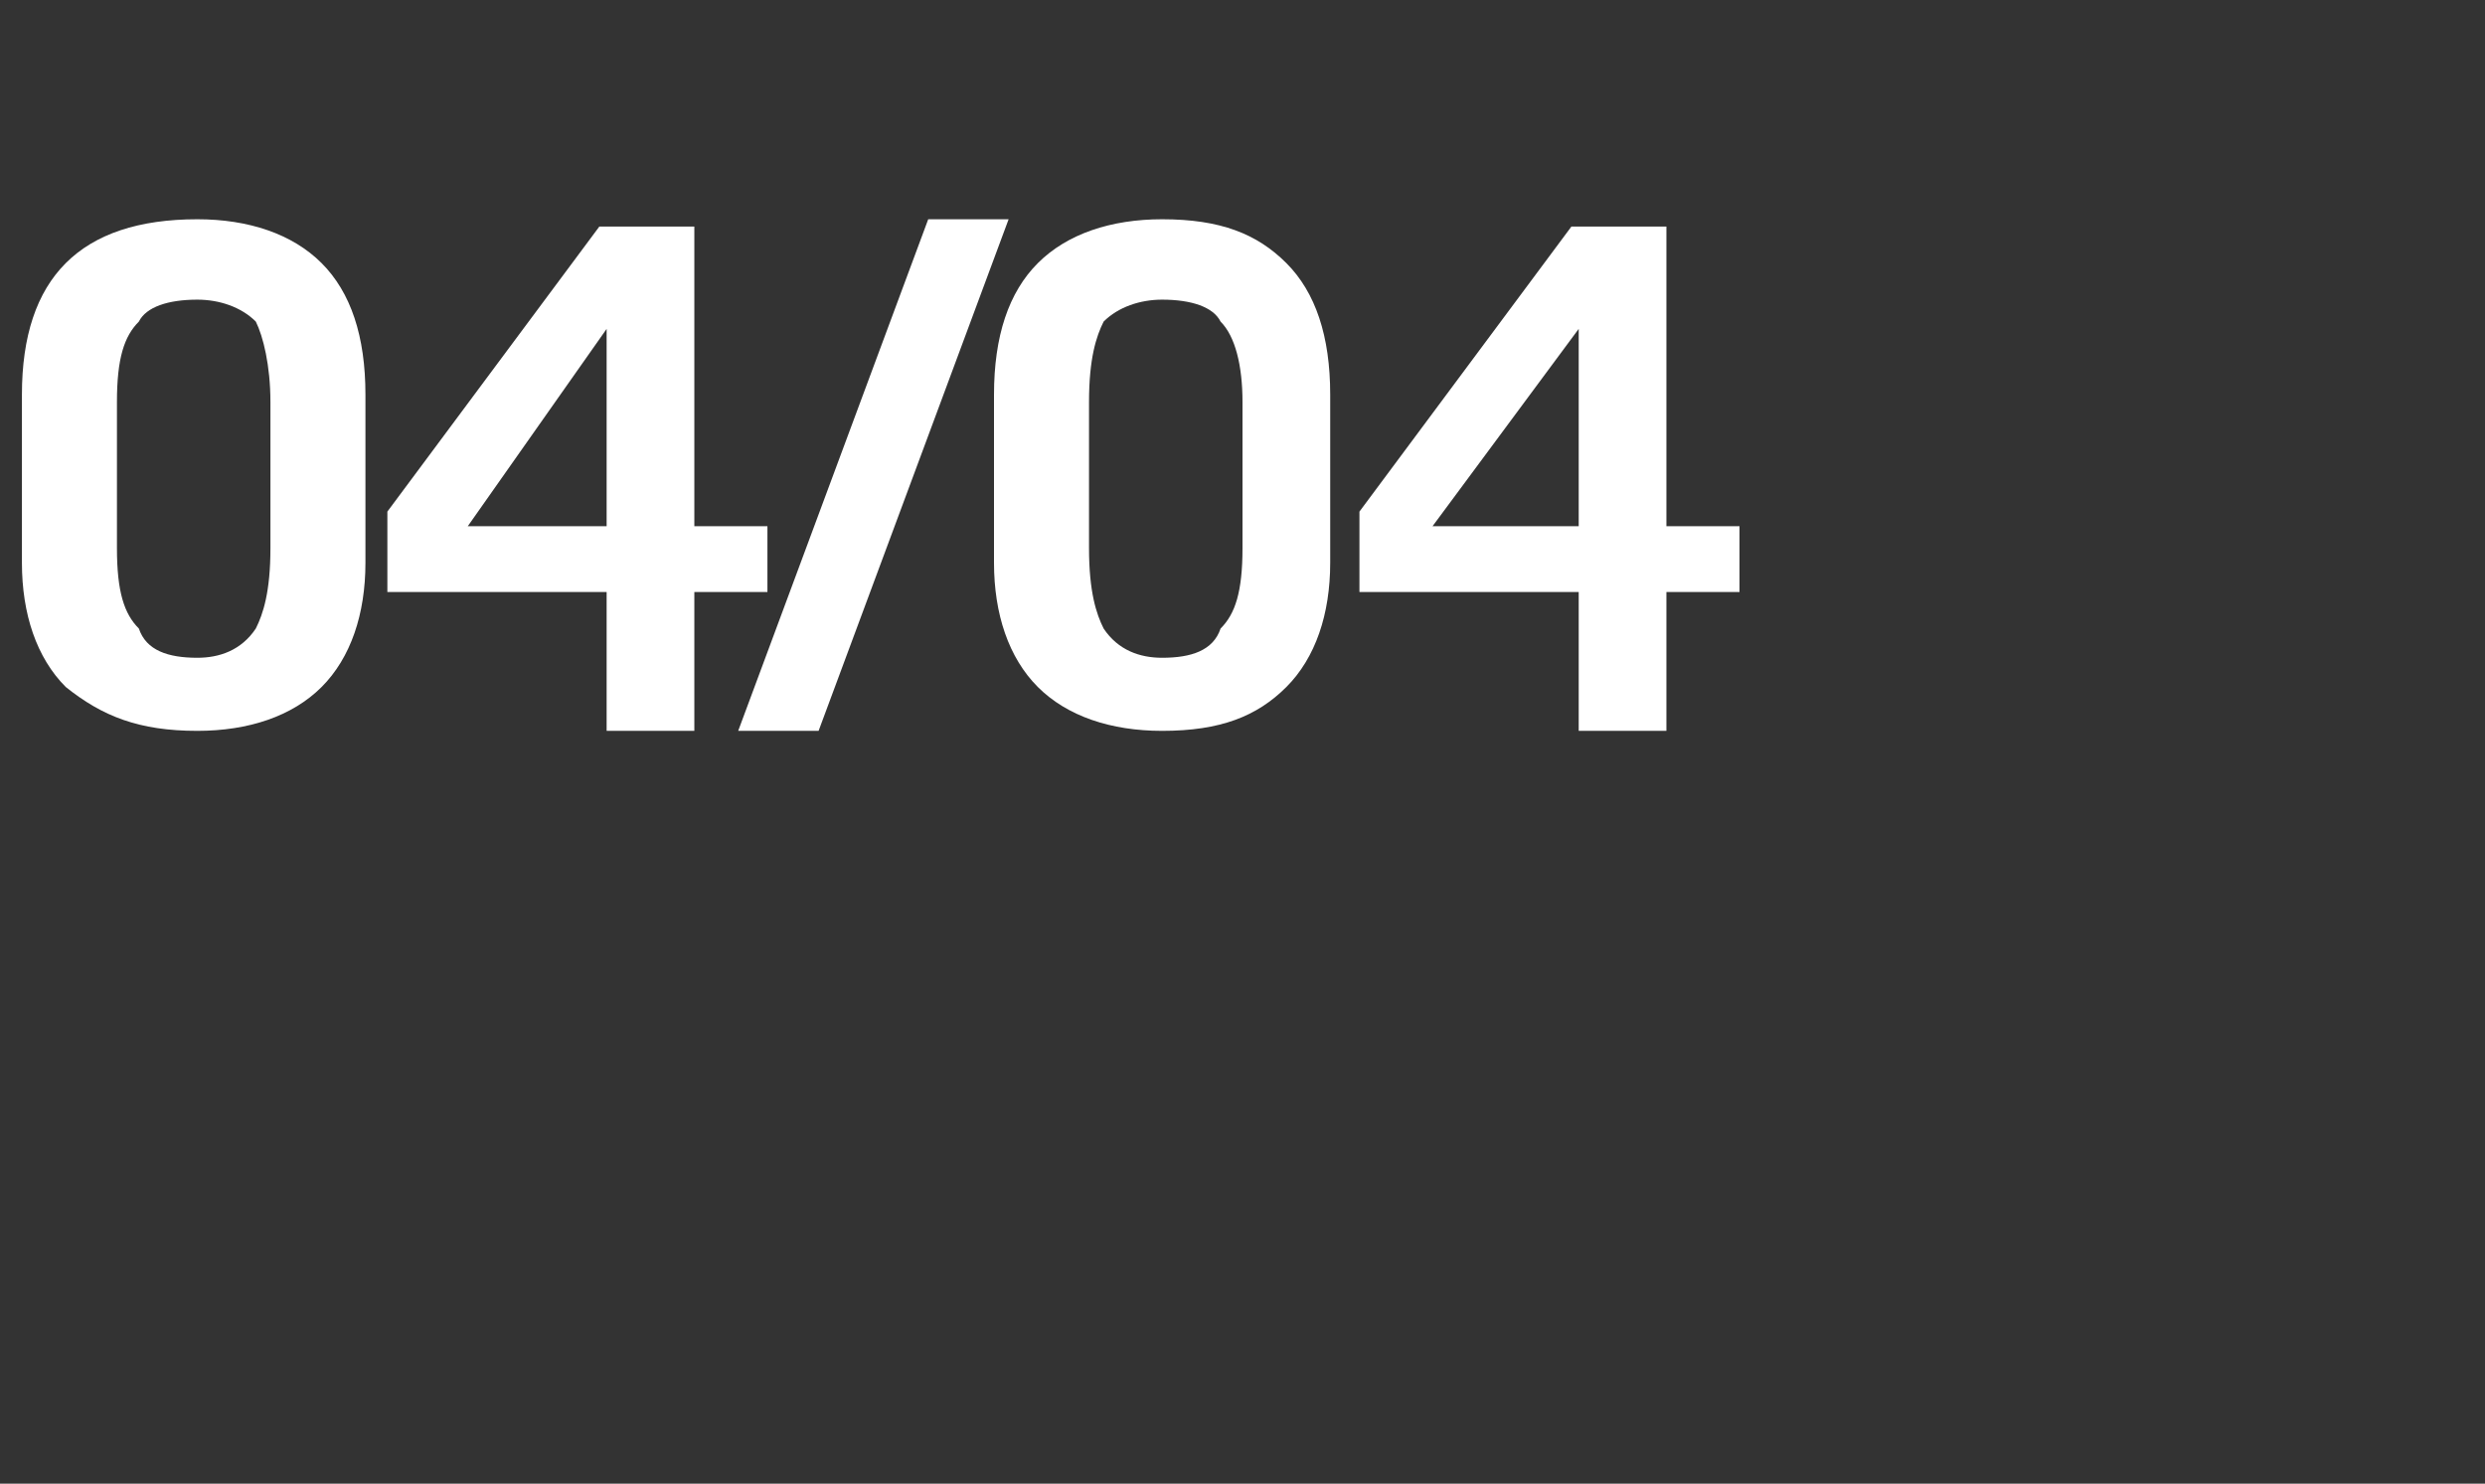
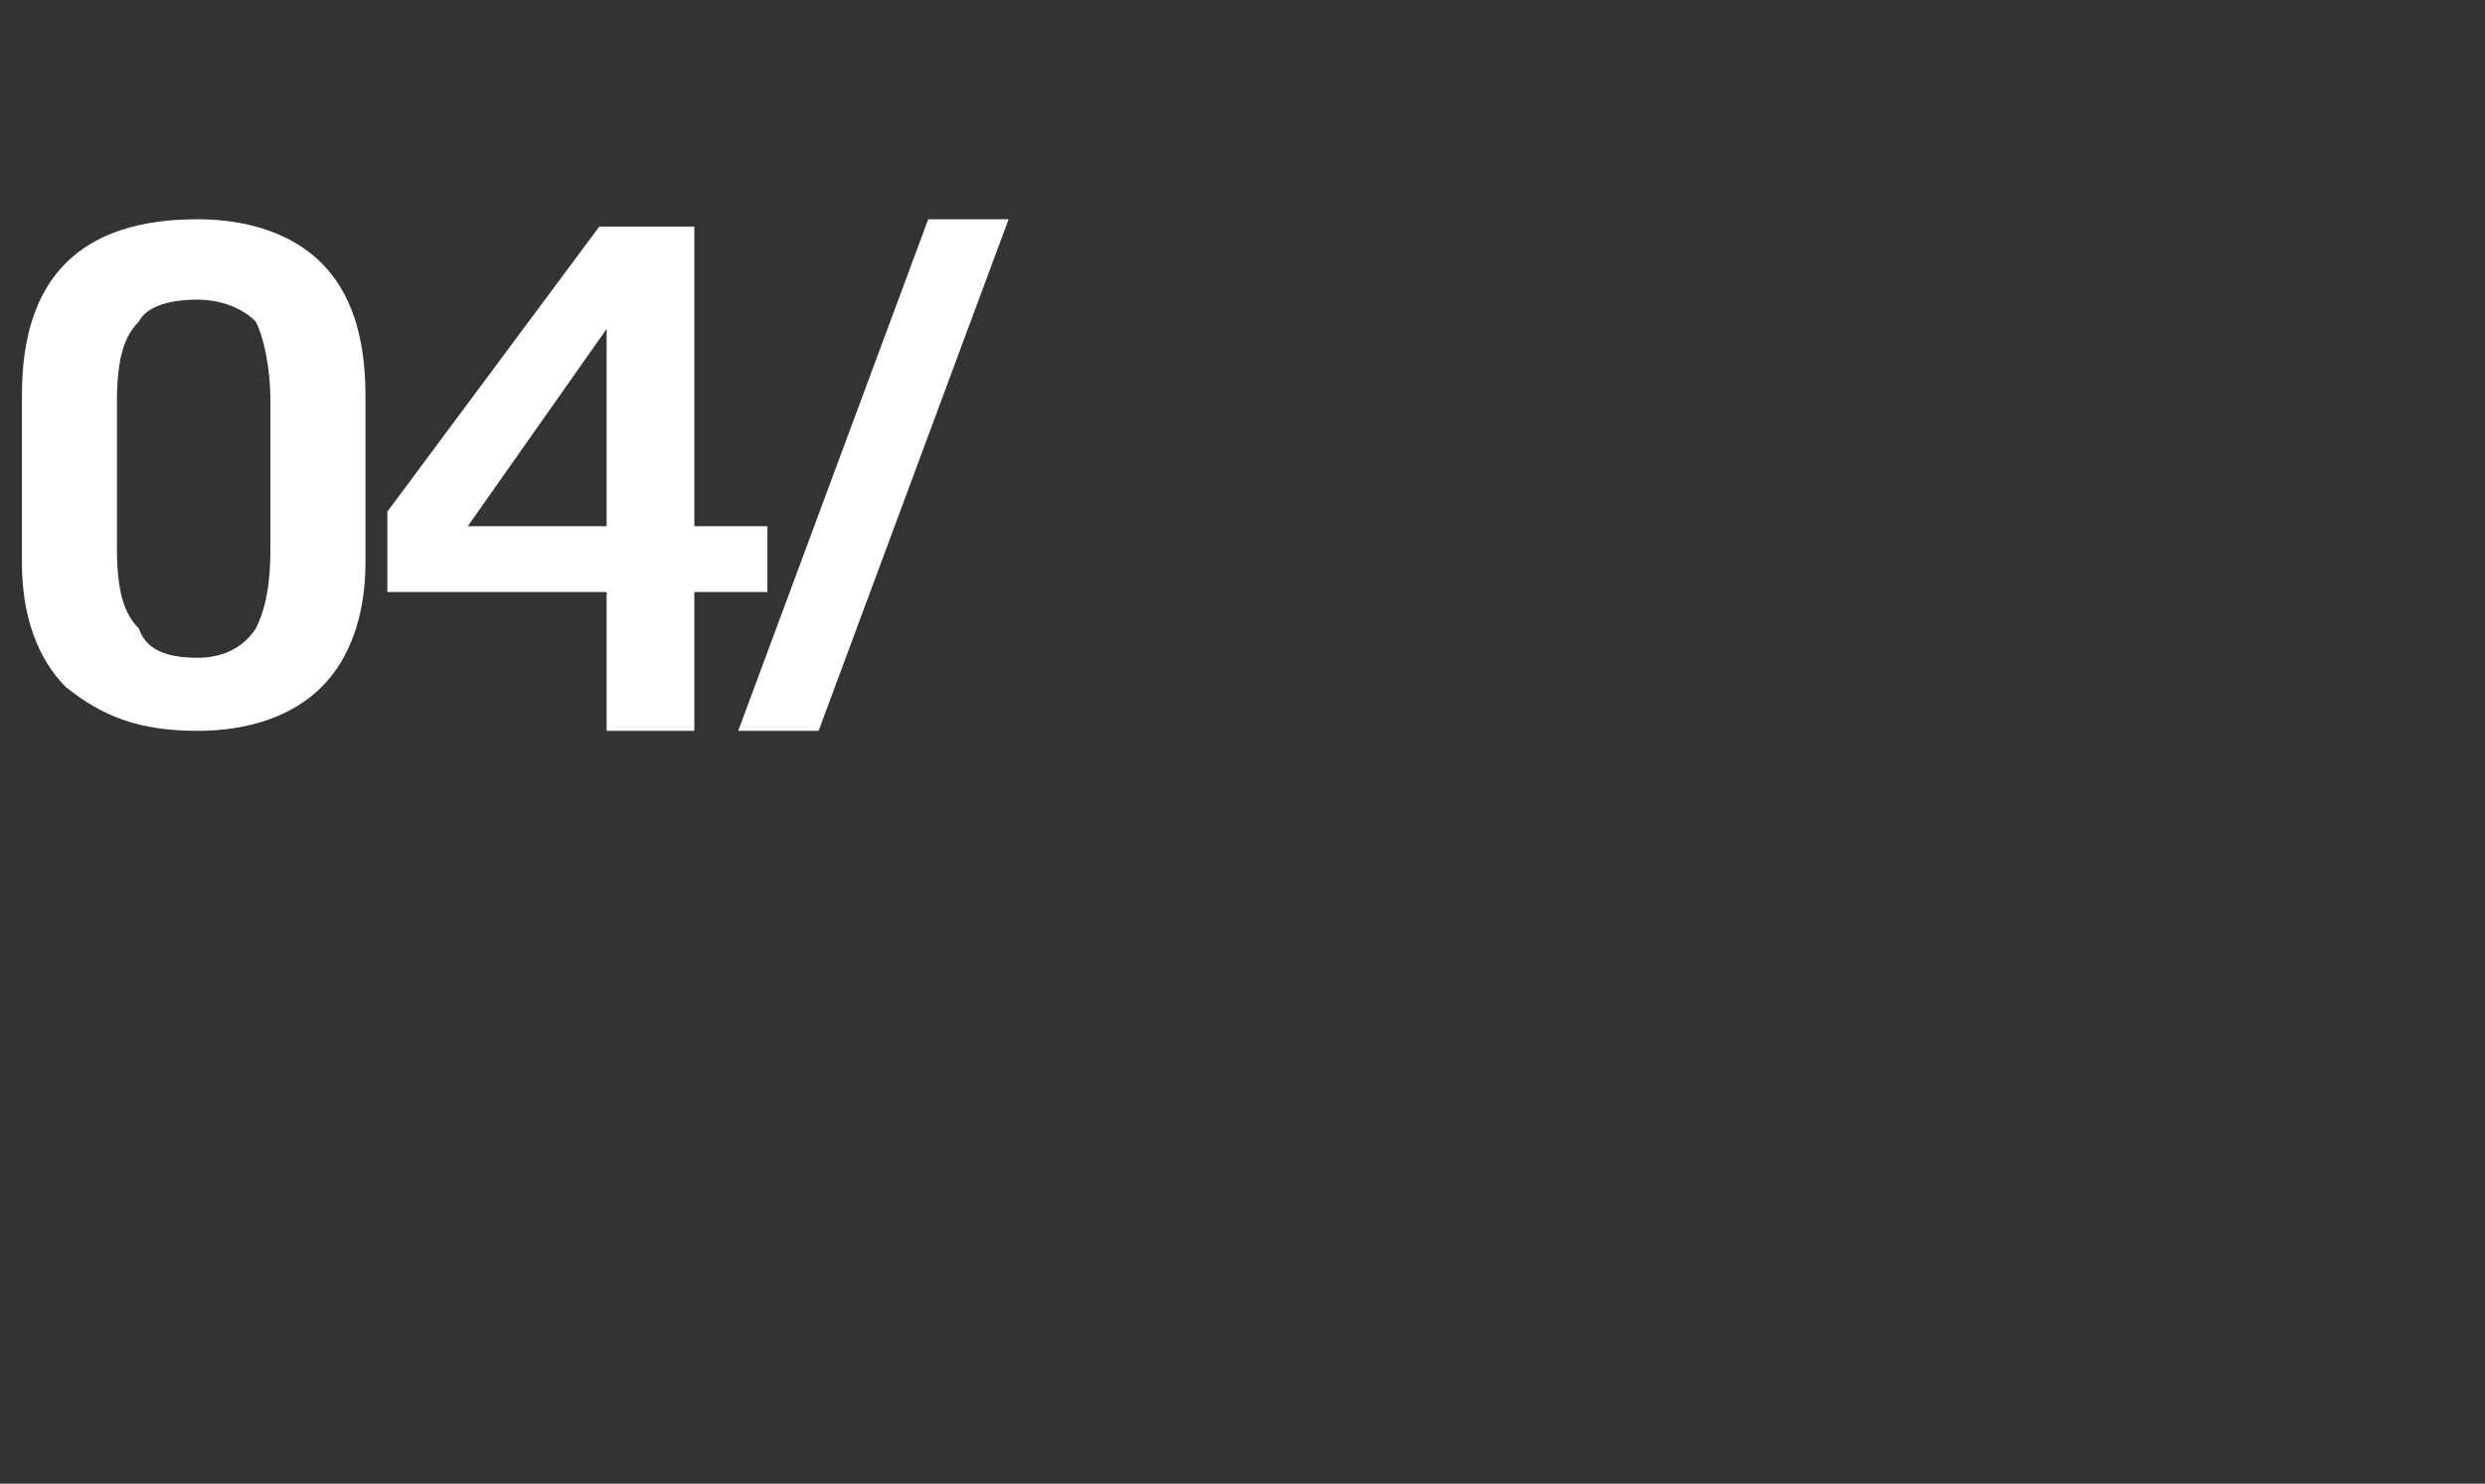
<svg xmlns="http://www.w3.org/2000/svg" version="1.1" width="34px" height="20.3px" viewBox="0 -2 34 20.3" style="top:-2px">
  <rect x="0" y="-2" width="34" height="20.3" fill="#333333" stroke="none" />
  <desc>04/04</desc>
  <defs />
  <g id="Polygon145409">
-     <path d="M 13.6 3.4 C 13.6 2.6 13.8 2 14.2 1.6 C 14.6 1.2 15.2 1 15.9 1 C 16.7 1 17.2 1.2 17.6 1.6 C 18 2 18.2 2.6 18.2 3.4 C 18.2 3.4 18.2 5.7 18.2 5.7 C 18.2 6.4 18 7 17.6 7.4 C 17.2 7.8 16.7 8 15.9 8 C 15.2 8 14.6 7.8 14.2 7.4 C 13.8 7 13.6 6.4 13.6 5.7 C 13.6 5.7 13.6 3.4 13.6 3.4 Z M 14.9 5.5 C 14.9 6.1 15 6.4 15.1 6.6 C 15.3 6.9 15.6 7 15.9 7 C 16.3 7 16.6 6.9 16.7 6.6 C 16.9 6.4 17 6.1 17 5.5 C 17 5.5 17 3.5 17 3.5 C 17 3 16.9 2.6 16.7 2.4 C 16.6 2.2 16.3 2.1 15.9 2.1 C 15.6 2.1 15.3 2.2 15.1 2.4 C 15 2.6 14.9 2.9 14.9 3.5 C 14.9 3.5 14.9 5.5 14.9 5.5 Z M 21.6 5.2 L 21.6 2.5 L 19.6 5.2 L 21.6 5.2 Z M 21.5 1.1 L 22.8 1.1 L 22.8 5.2 L 23.8 5.2 L 23.8 6.1 L 22.8 6.1 L 22.8 8 L 21.6 8 L 21.6 6.1 L 18.6 6.1 L 18.6 5 L 21.5 1.1 Z " stroke="none" fill="#ffffff" />
-   </g>
+     </g>
  <g id="Polygon145408">
    <path d="M 0.3 3.4 C 0.3 2.6 0.5 2 0.9 1.6 C 1.3 1.2 1.9 1 2.7 1 C 3.4 1 4 1.2 4.4 1.6 C 4.8 2 5 2.6 5 3.4 C 5 3.4 5 5.7 5 5.7 C 5 6.4 4.8 7 4.4 7.4 C 4 7.8 3.4 8 2.7 8 C 1.9 8 1.4 7.8 0.9 7.4 C 0.5 7 0.3 6.4 0.3 5.7 C 0.3 5.7 0.3 3.4 0.3 3.4 Z M 1.6 5.5 C 1.6 6.1 1.7 6.4 1.9 6.6 C 2 6.9 2.3 7 2.7 7 C 3 7 3.3 6.9 3.5 6.6 C 3.6 6.4 3.7 6.1 3.7 5.5 C 3.7 5.5 3.7 3.5 3.7 3.5 C 3.7 3 3.6 2.6 3.5 2.4 C 3.3 2.2 3 2.1 2.7 2.1 C 2.3 2.1 2 2.2 1.9 2.4 C 1.7 2.6 1.6 2.9 1.6 3.5 C 1.6 3.5 1.6 5.5 1.6 5.5 Z M 8.3 5.2 L 8.3 2.5 L 6.4 5.2 L 8.3 5.2 Z M 8.2 1.1 L 9.5 1.1 L 9.5 5.2 L 10.5 5.2 L 10.5 6.1 L 9.5 6.1 L 9.5 8 L 8.3 8 L 8.3 6.1 L 5.3 6.1 L 5.3 5 L 8.2 1.1 Z M 11.2 8 L 10.1 8 L 12.7 1 L 13.8 1 L 11.2 8 Z " stroke="none" fill="#ffffff" />
  </g>
</svg>